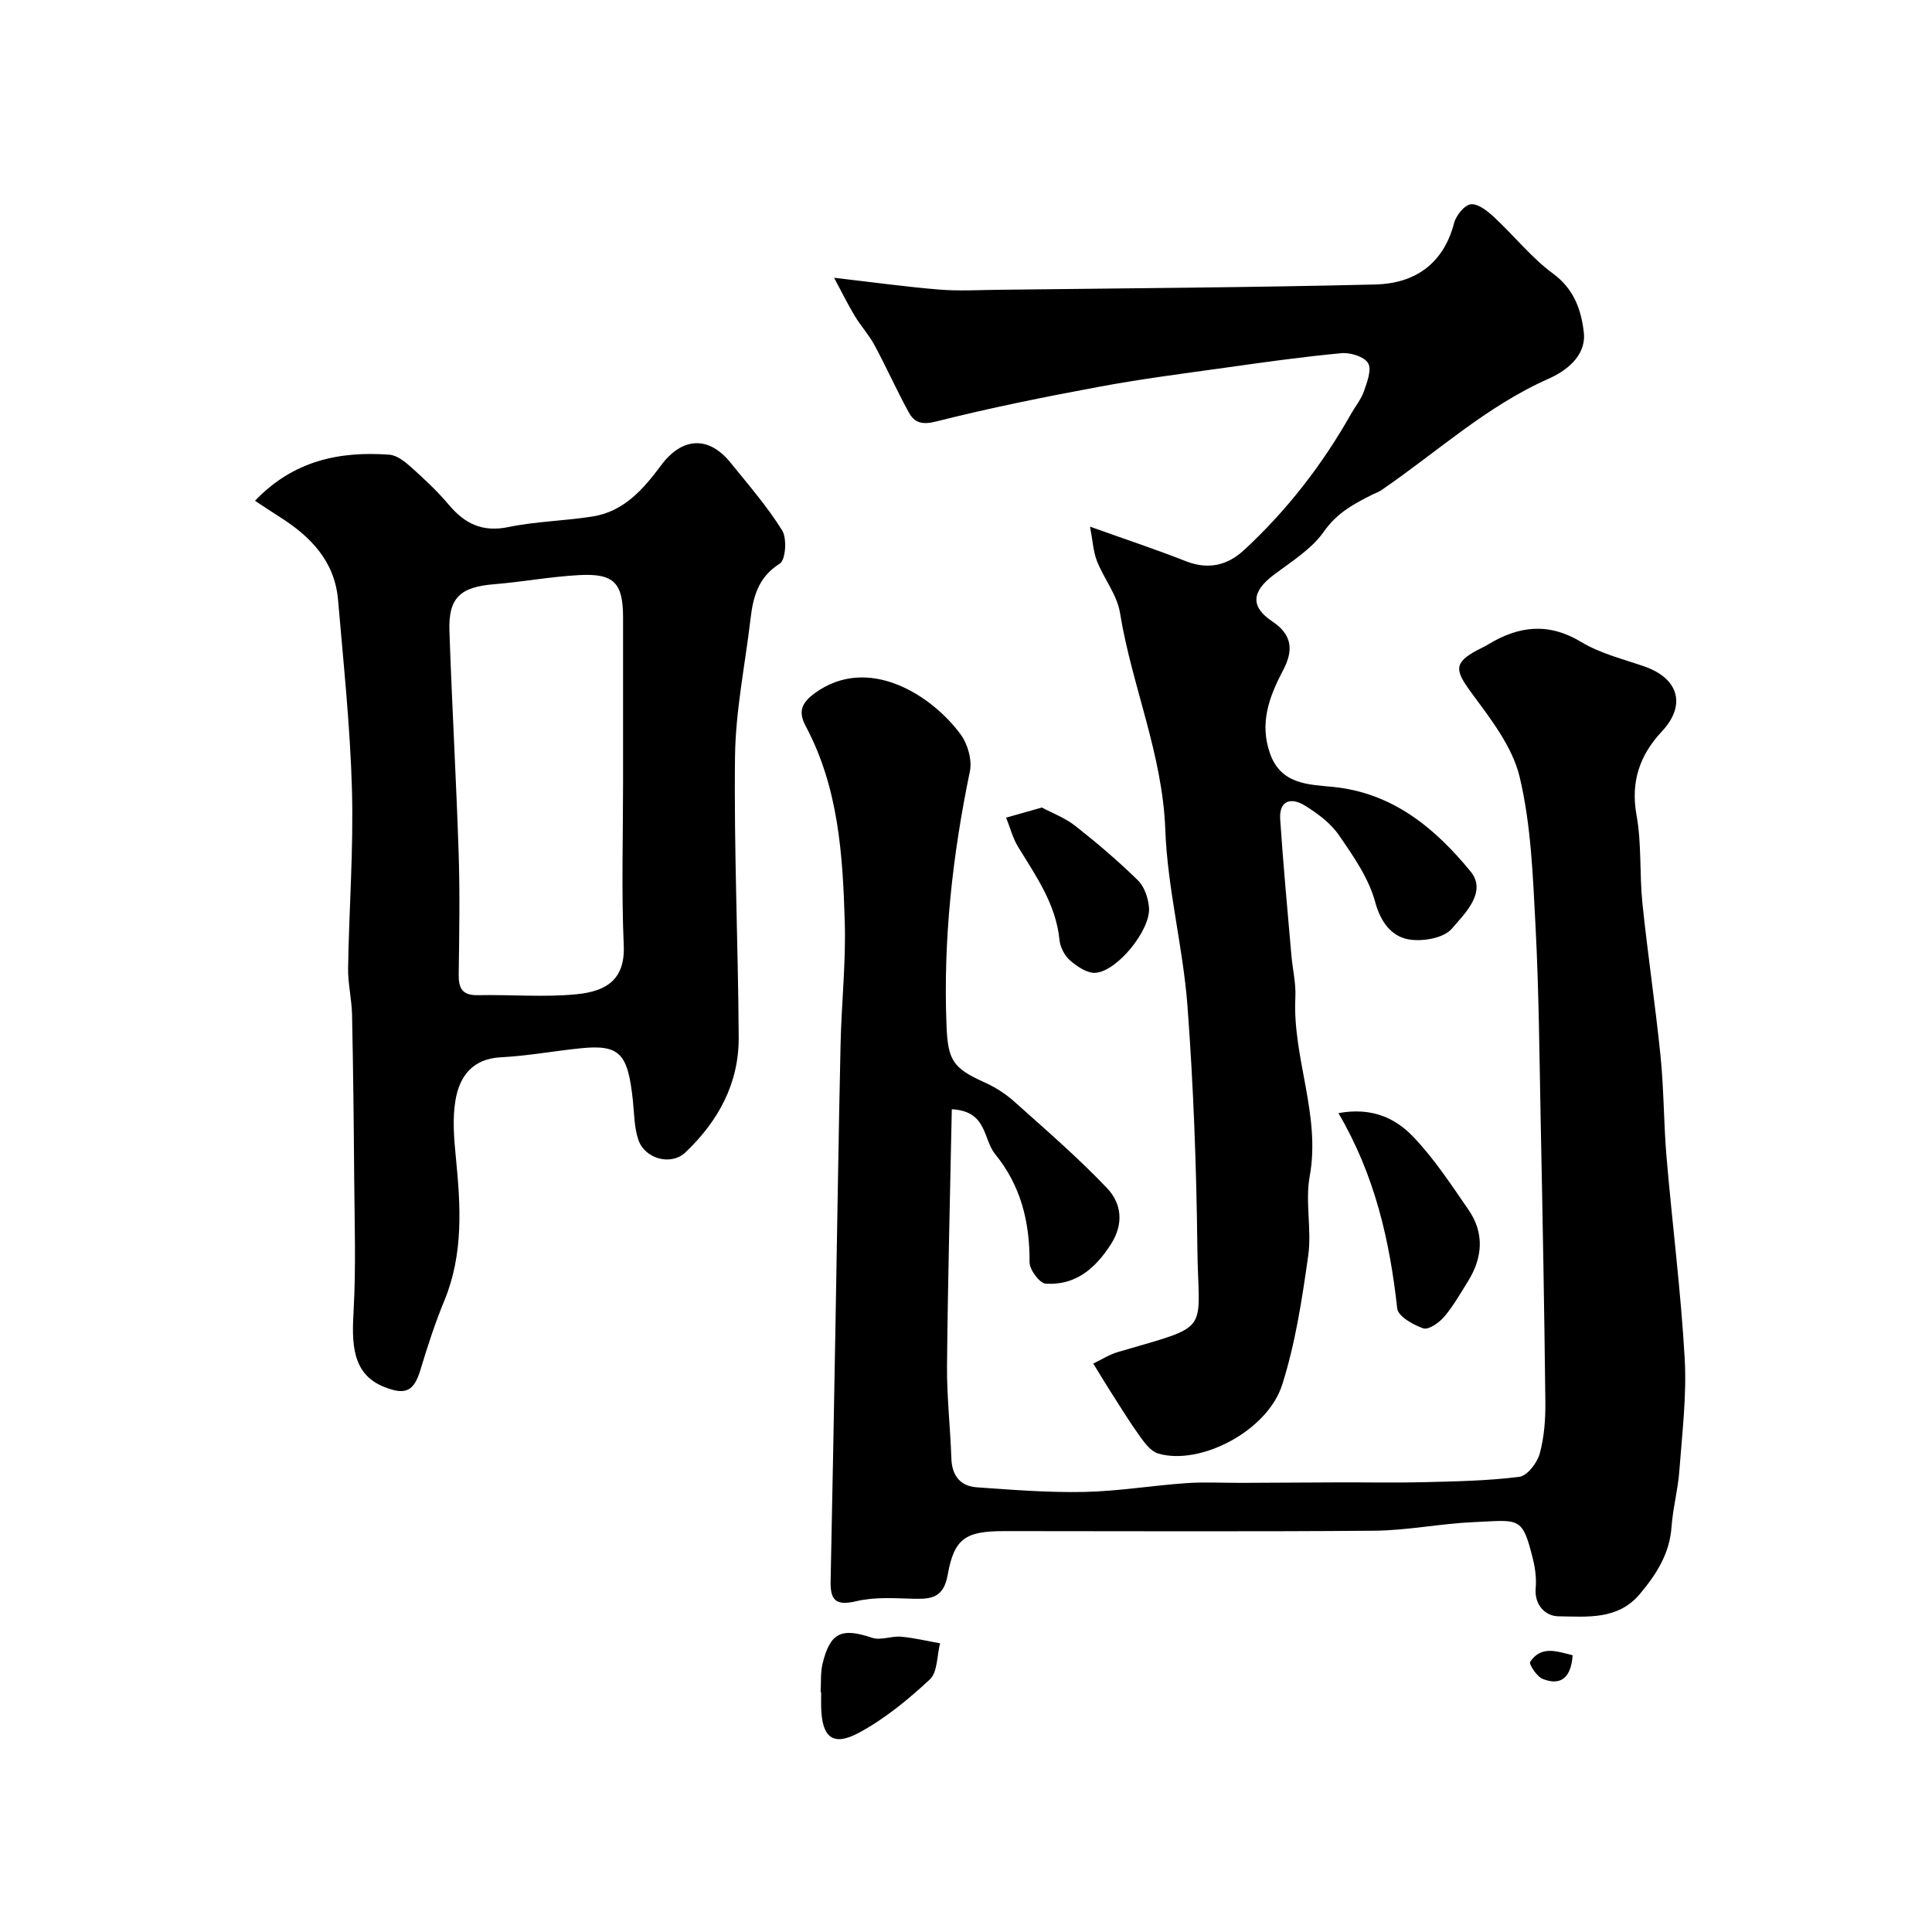
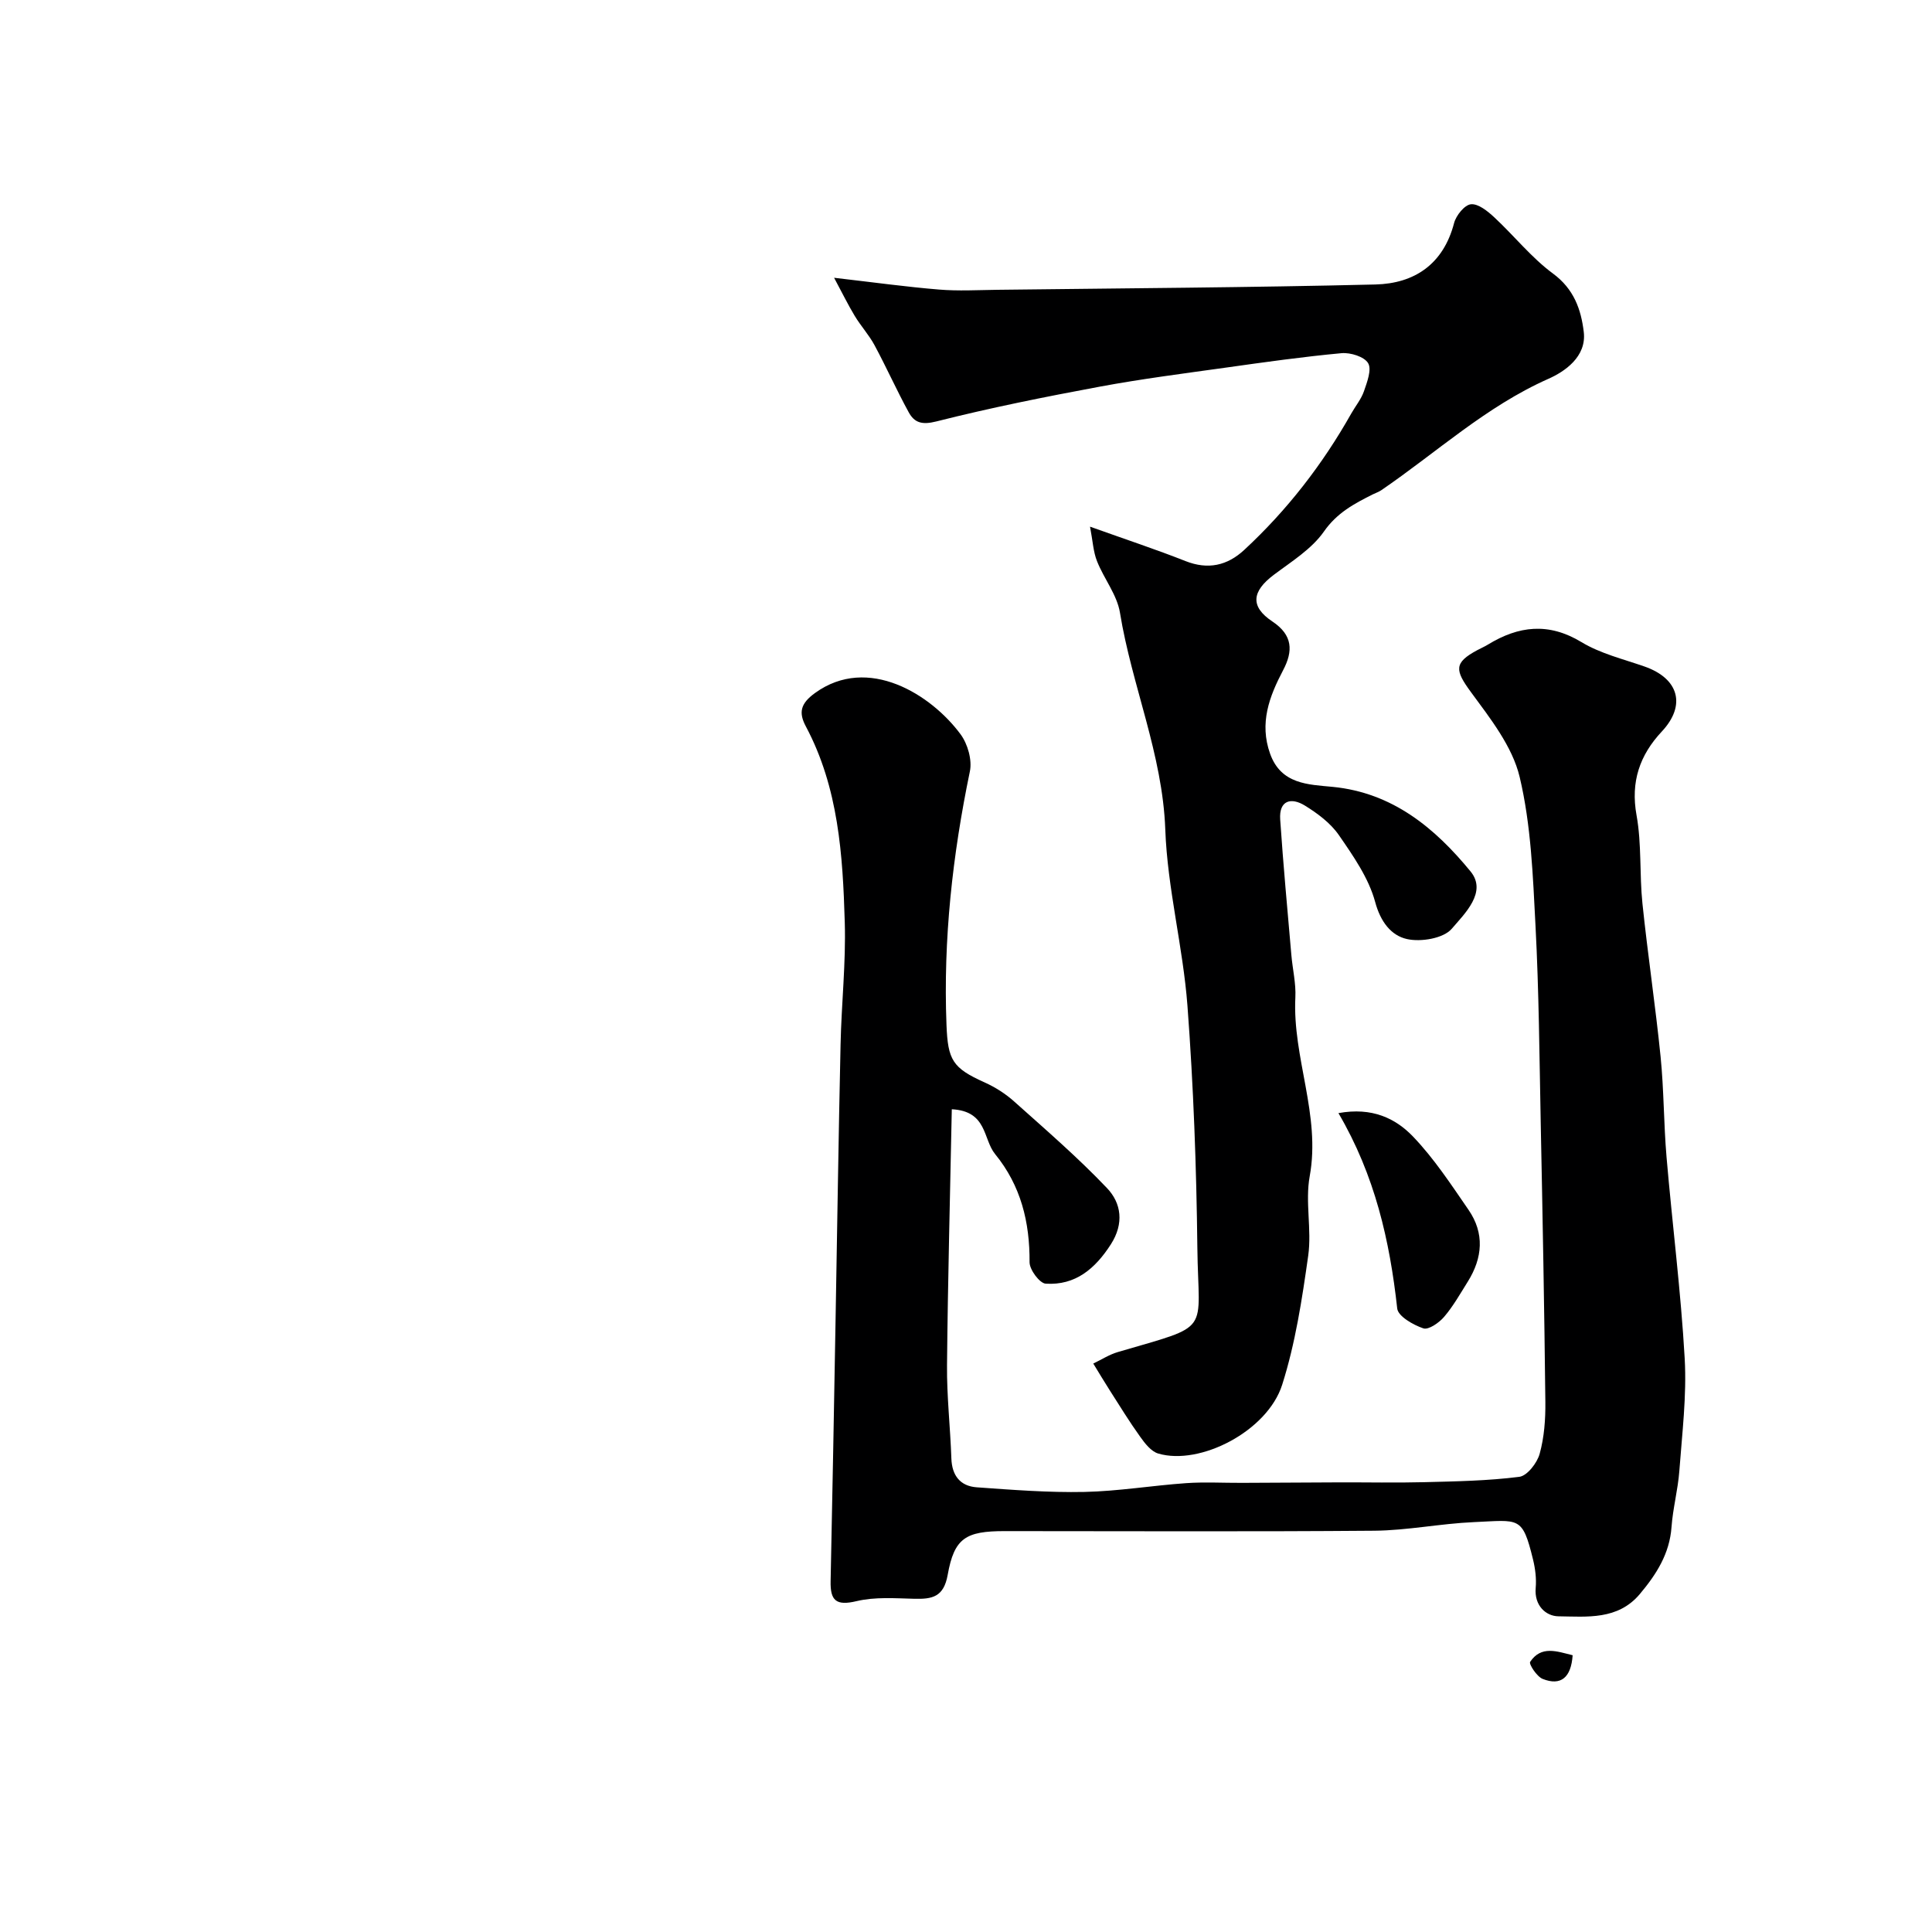
<svg xmlns="http://www.w3.org/2000/svg" enable-background="new 0 0 400 400" viewBox="0 0 400 400">
  <g fill="#000001">
    <path d="m197.06 229.66c-.35 17.62-.82 35.3-.99 52.99-.06 6.43.68 12.87.9 19.3.12 3.56 1.84 5.73 5.24 5.98 7.42.53 14.87 1.11 22.3.96 7.03-.15 14.04-1.33 21.07-1.82 3.84-.27 7.71-.04 11.57-.06 6.69-.03 13.39-.08 20.08-.1 5.87-.02 11.74.11 17.61-.04 6.59-.17 13.21-.28 19.72-1.11 1.63-.21 3.69-2.87 4.21-4.77.95-3.43 1.22-7.14 1.18-10.73-.21-19.27-.57-38.54-.96-57.8-.27-13.6-.37-27.22-1.08-40.8-.54-10.31-.91-20.82-3.28-30.79-1.51-6.34-6.1-12.15-10.11-17.61-3.3-4.5-3.55-6.04 1.35-8.66.72-.39 1.48-.71 2.18-1.14 6.36-3.89 12.56-4.64 19.37-.52 3.93 2.38 8.64 3.51 13.05 5.05 7.16 2.5 8.65 8.05 3.6 13.45-4.58 4.9-6.5 10.4-5.24 17.36 1.08 5.97.59 12.2 1.22 18.27 1.1 10.59 2.69 21.13 3.76 31.72.69 6.9.64 13.87 1.23 20.78 1.19 13.91 2.97 27.79 3.76 41.72.43 7.71-.54 15.51-1.11 23.24-.29 3.9-1.34 7.74-1.62 11.63-.4 5.54-3.15 9.81-6.56 13.87-4.56 5.42-10.94 4.68-16.84 4.61-2.61-.03-5.05-2.23-4.72-5.89.17-1.92-.09-3.97-.55-5.86-2.23-9.1-2.81-8.16-12.28-7.75-6.88.3-13.74 1.72-20.61 1.78-25.51.21-51.01.08-76.51.08-8.06 0-10.43 1.43-11.79 9.05-.82 4.61-3.21 5.05-6.91 4.96-3.99-.1-8.15-.42-11.96.49-4.24 1.01-5.46-.11-5.37-4.15.39-18.1.7-36.2 1.03-54.3.34-18.93.61-37.87 1.03-56.8.18-8.44 1.12-16.88.87-25.3-.41-13.92-1.29-27.85-8.06-40.56-1.52-2.85-1.13-4.72 1.9-6.91 11-7.97 24.09.36 30.13 8.54 1.48 2 2.43 5.33 1.93 7.7-3.59 17.33-5.53 34.75-4.84 52.46.28 7.3 1.25 8.94 7.89 11.92 2.2.99 4.34 2.35 6.13 3.96 6.53 5.84 13.19 11.59 19.22 17.93 2.97 3.12 3.55 7.33.8 11.62-3.25 5.06-7.34 8.55-13.5 8.16-1.26-.08-3.35-2.9-3.34-4.44.05-8.32-1.79-15.85-7.15-22.41-2.51-3.09-1.58-8.88-8.95-9.26z" />
    <path d="m225.68 109.04c7.58 2.71 13.73 4.74 19.75 7.12 4.68 1.85 8.67.95 12.19-2.32 8.87-8.22 16.19-17.67 22.13-28.2.88-1.56 2.08-3 2.65-4.66.65-1.89 1.64-4.49.85-5.8-.8-1.34-3.65-2.22-5.49-2.06-7.98.74-15.94 1.86-23.88 2.98-8.74 1.22-17.5 2.34-26.17 3.95-11.35 2.11-22.69 4.38-33.87 7.21-2.98.75-4.52.25-5.7-1.9-2.5-4.56-4.62-9.33-7.09-13.91-1.15-2.13-2.84-3.97-4.09-6.05-1.4-2.32-2.59-4.76-4.27-7.89 8.3.96 15 1.89 21.73 2.44 3.99.33 8.04.1 12.06.05 26.1-.32 52.2-.47 78.28-1.1 8.09-.2 14.07-4.2 16.29-12.71.41-1.58 2.17-3.77 3.49-3.9 1.52-.15 3.45 1.42 4.81 2.68 4.13 3.83 7.69 8.36 12.18 11.67 4.33 3.19 5.81 7.41 6.37 12.07.63 5.18-4.02 8.26-7.32 9.72-12.94 5.74-23.17 15.26-34.61 23.07-.53.36-1.18.57-1.76.86-3.84 1.93-7.39 3.8-10.1 7.68-2.54 3.64-6.71 6.21-10.38 8.97-4.57 3.44-4.93 6.57-.3 9.66 4.24 2.82 4.32 6.11 2.23 10.08-2.87 5.46-4.96 10.96-2.7 17.3 2.27 6.35 7.9 6.37 12.94 6.86 12.45 1.21 21.22 8.56 28.56 17.51 3.52 4.28-1.26 8.78-3.89 11.87-1.71 2-6.38 2.78-9.28 2.13-3.26-.73-5.47-3.55-6.58-7.69-1.34-4.94-4.53-9.51-7.51-13.83-1.72-2.49-4.41-4.49-7.03-6.11-2.85-1.76-5.39-1.11-5.12 2.88.63 9.35 1.5 18.69 2.31 28.03.25 2.94.98 5.9.83 8.82-.62 12.46 5.29 24.32 2.97 37.01-.97 5.32.45 11.06-.31 16.45-1.27 8.99-2.65 18.11-5.39 26.72-3.05 9.59-17 16.79-25.66 14.24-1.47-.43-2.76-2.1-3.74-3.48-2.21-3.07-4.19-6.31-6.23-9.5-1.19-1.86-2.32-3.76-3.48-5.65 1.69-.81 3.31-1.86 5.08-2.38 19.73-5.8 16.67-3.53 16.47-21.6-.19-16.7-.8-33.43-2.05-50.09-.92-12.21-4.15-24.29-4.59-36.5-.57-15.62-6.93-29.78-9.38-44.87-.6-3.72-3.33-7.06-4.76-10.7-.77-1.93-.87-4.14-1.44-7.13z" />
-     <path d="m52.79 103.68c7.93-8.31 17.47-10.3 27.83-9.54 1.59.12 3.26 1.47 4.56 2.64 2.72 2.44 5.42 4.97 7.77 7.76 3.32 3.94 6.98 5.68 12.33 4.58 5.75-1.19 11.72-1.27 17.53-2.21 6.43-1.05 10.45-5.71 14.07-10.58 4.32-5.82 9.83-6.17 14.37-.54 3.7 4.58 7.6 9.06 10.69 14.03 1.03 1.66.72 6.11-.49 6.87-4.52 2.84-5.54 6.94-6.08 11.57-1.11 9.43-3.07 18.85-3.19 28.29-.24 19.41.65 38.84.76 58.26.05 9.51-4.25 17.36-11.06 23.81-2.92 2.76-8.37 1.36-9.72-2.65-.87-2.57-.84-5.46-1.14-8.22-1.03-9.52-2.61-11.55-10.76-10.72-5.53.56-11.03 1.59-16.57 1.87-5.87.3-8.53 3.93-9.38 8.83-.66 3.85-.32 7.95.07 11.89.99 10.04 1.61 19.97-2.37 29.63-1.92 4.65-3.49 9.47-4.94 14.29-1.36 4.51-3.07 5.38-7.51 3.62-6.83-2.7-6.71-9.26-6.35-15.81.51-9.21.19-18.47.12-27.7-.08-11.17-.21-22.35-.44-33.52-.07-3.27-.88-6.53-.82-9.78.2-12.26 1.14-24.54.8-36.78-.36-13.14-1.76-26.25-2.88-39.36-.68-8.04-5.72-13.18-12.17-17.24-1.62-1.02-3.19-2.09-5.03-3.29zm76.21 58.14c0-11.32.01-22.64 0-33.95-.01-7.2-1.86-9.2-9.14-8.8-5.88.32-11.7 1.41-17.58 1.89-6.99.57-9.47 2.8-9.23 9.7.52 15.35 1.41 30.7 1.91 46.05.27 8.35.12 16.71.01 25.07-.04 2.86.77 4.32 3.94 4.26 6.82-.14 13.7.47 20.46-.19 6.2-.61 10.06-3.06 9.77-10.07-.49-11.31-.14-22.64-.14-33.96z" />
    <path d="m277.11 230.46c6.99-1.28 11.84 1.1 15.44 4.85 4.36 4.55 7.89 9.94 11.49 15.17 3.35 4.86 2.92 9.96-.15 14.87-1.56 2.49-3.02 5.09-4.91 7.3-1.04 1.22-3.23 2.74-4.3 2.37-2.1-.71-5.23-2.5-5.4-4.11-1.55-14.03-4.61-27.56-12.17-40.45z" />
-     <path d="m215.7 167.19c2.12 1.13 4.8 2.13 6.94 3.81 4.5 3.54 8.88 7.27 12.96 11.27 1.35 1.32 2.14 3.7 2.29 5.66.36 4.58-6.53 13.12-11.05 13.48-1.7.14-3.81-1.28-5.26-2.53-1.14-.98-2.08-2.75-2.22-4.25-.73-7.42-4.86-13.23-8.57-19.29-1.12-1.84-1.67-4.03-2.48-6.06 2.13-.6 4.25-1.2 7.39-2.09z" />
-     <path d="m169.9 350.33c.12-1.98-.05-4.03.41-5.92 1.58-6.46 3.96-7.45 10.26-5.32 1.75.59 3.99-.4 5.96-.23 2.72.24 5.4.89 8.1 1.37-.66 2.55-.5 5.97-2.12 7.48-4.49 4.18-9.38 8.2-14.76 11.08-5.38 2.87-7.62.86-7.74-5.46-.02-.99 0-1.99 0-2.99-.04-.01-.08-.01-.11-.01z" />
    <path d="m325.6 342.7c-.32 4.63-2.44 6.4-6.21 4.9-1.21-.48-2.89-3.08-2.59-3.53 2.3-3.43 5.51-2.18 8.8-1.37z" />
  </g>
</svg>